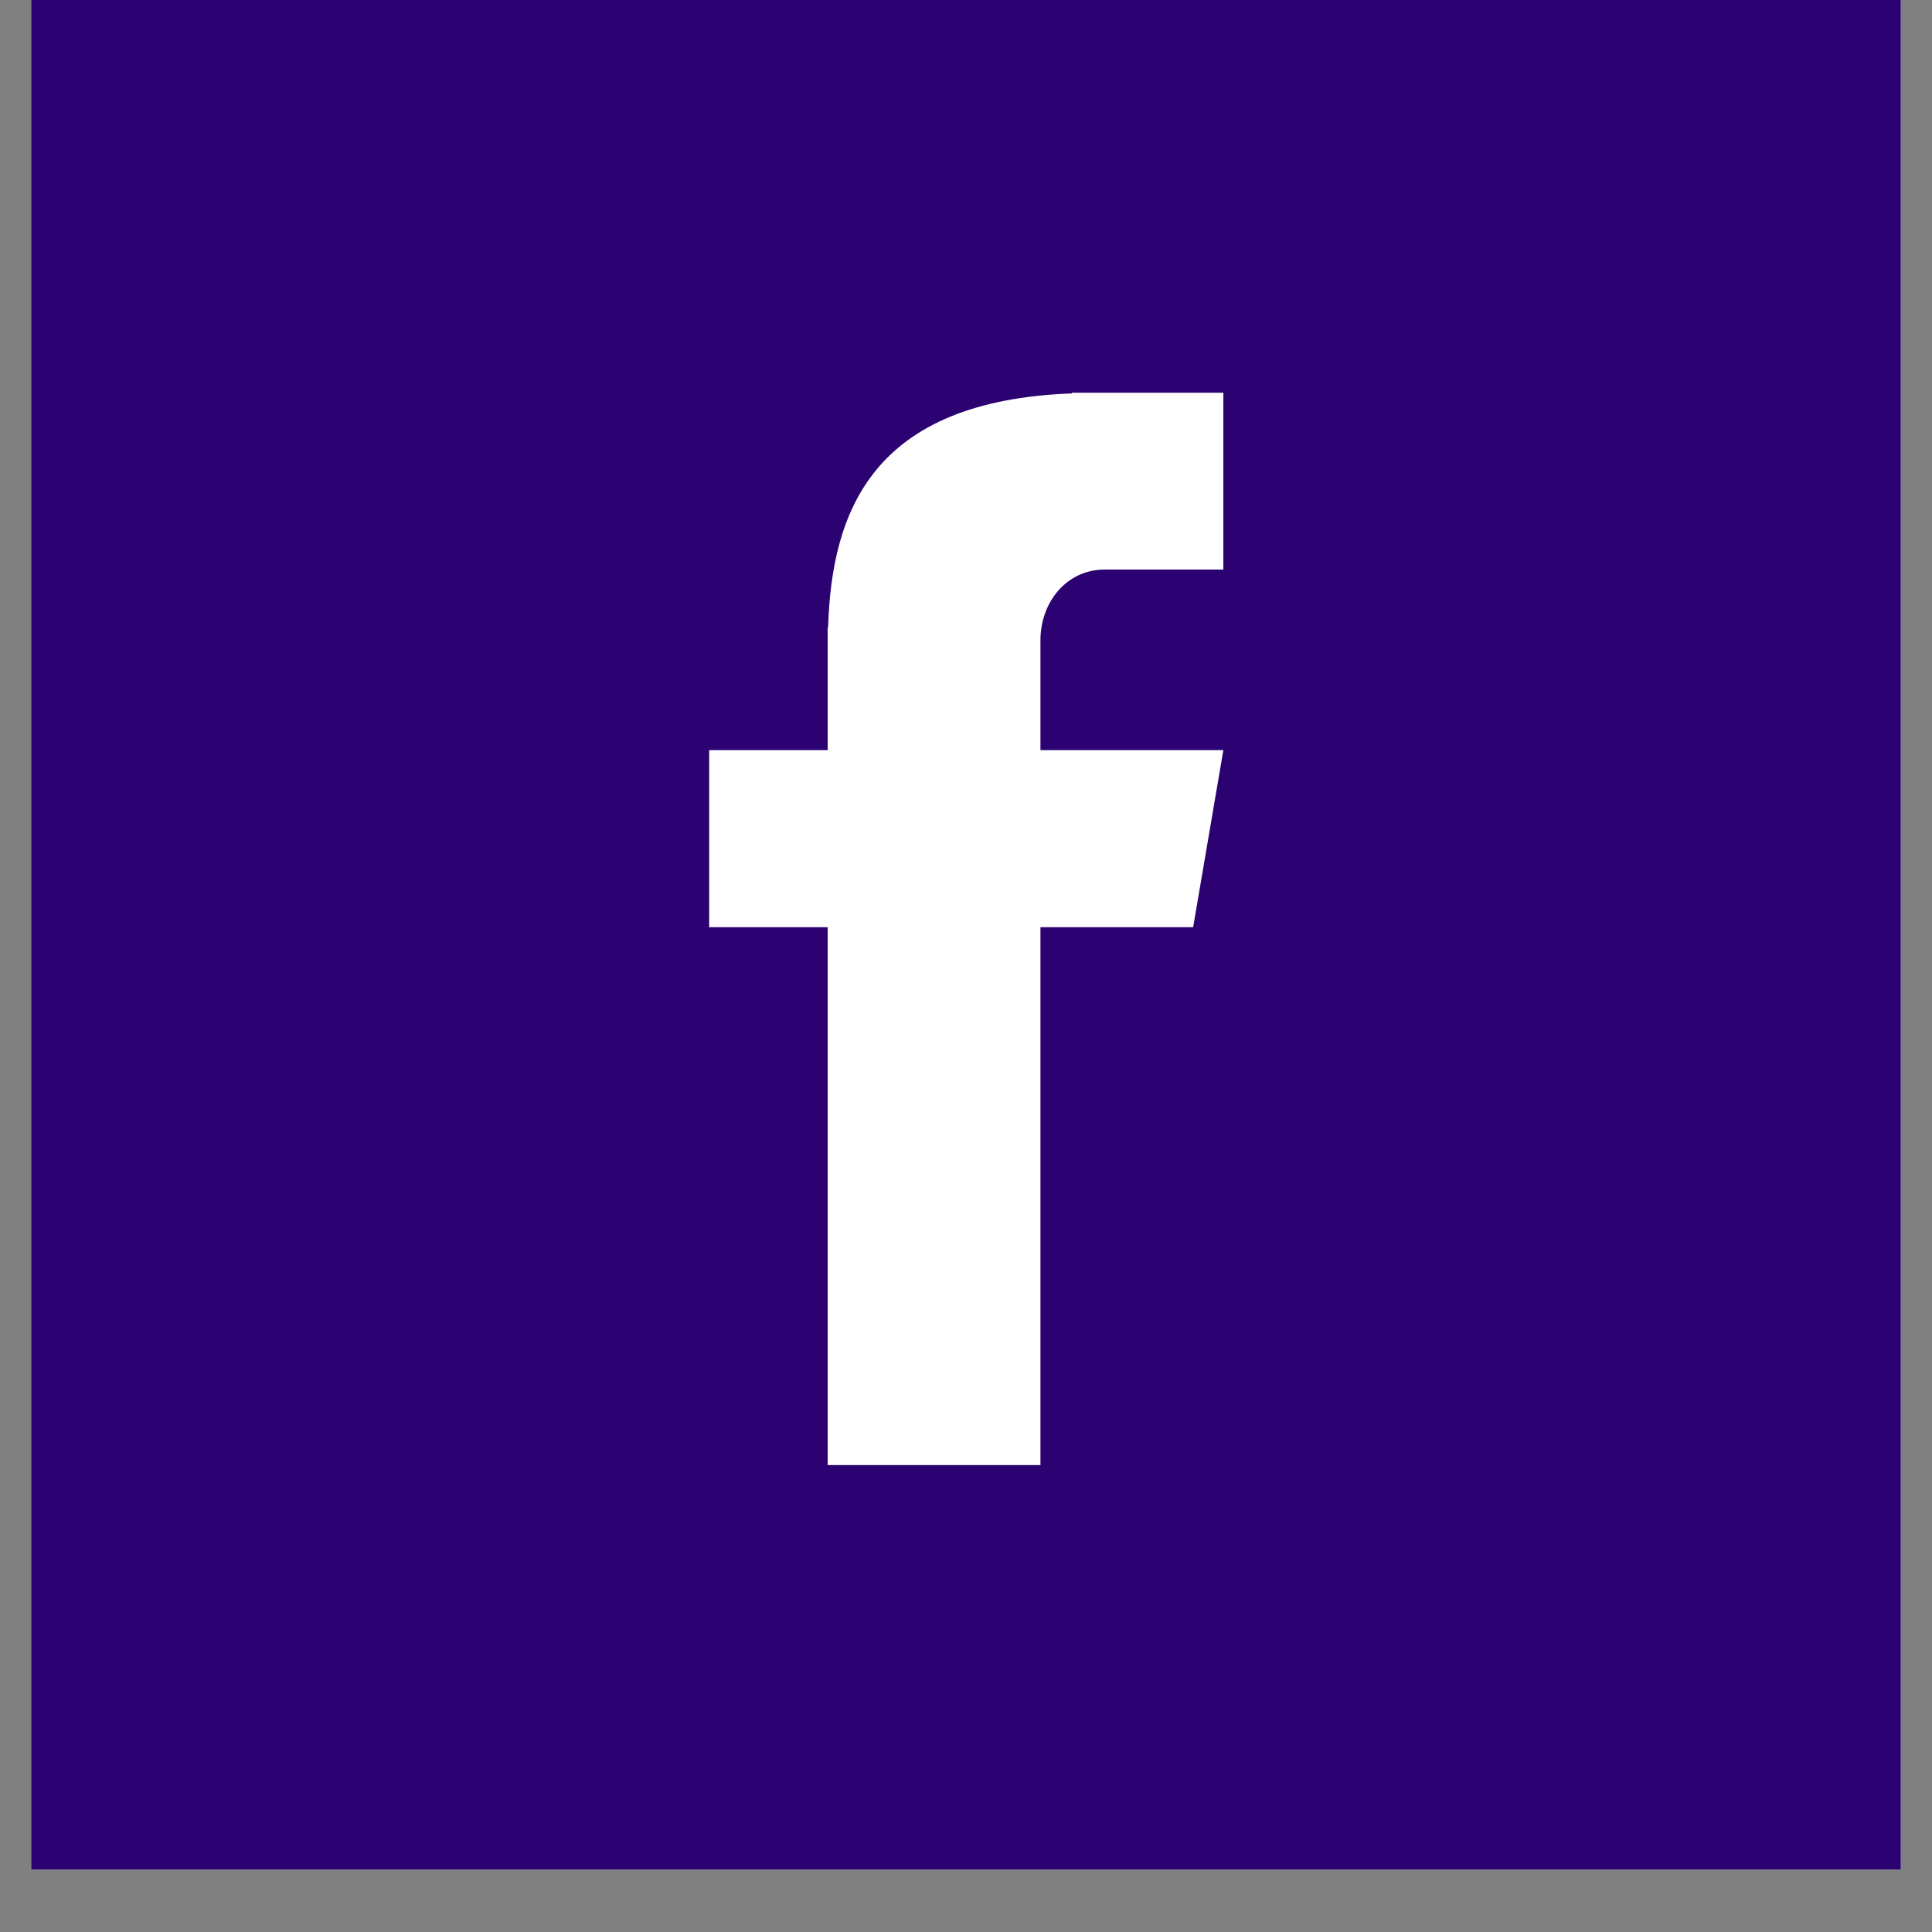
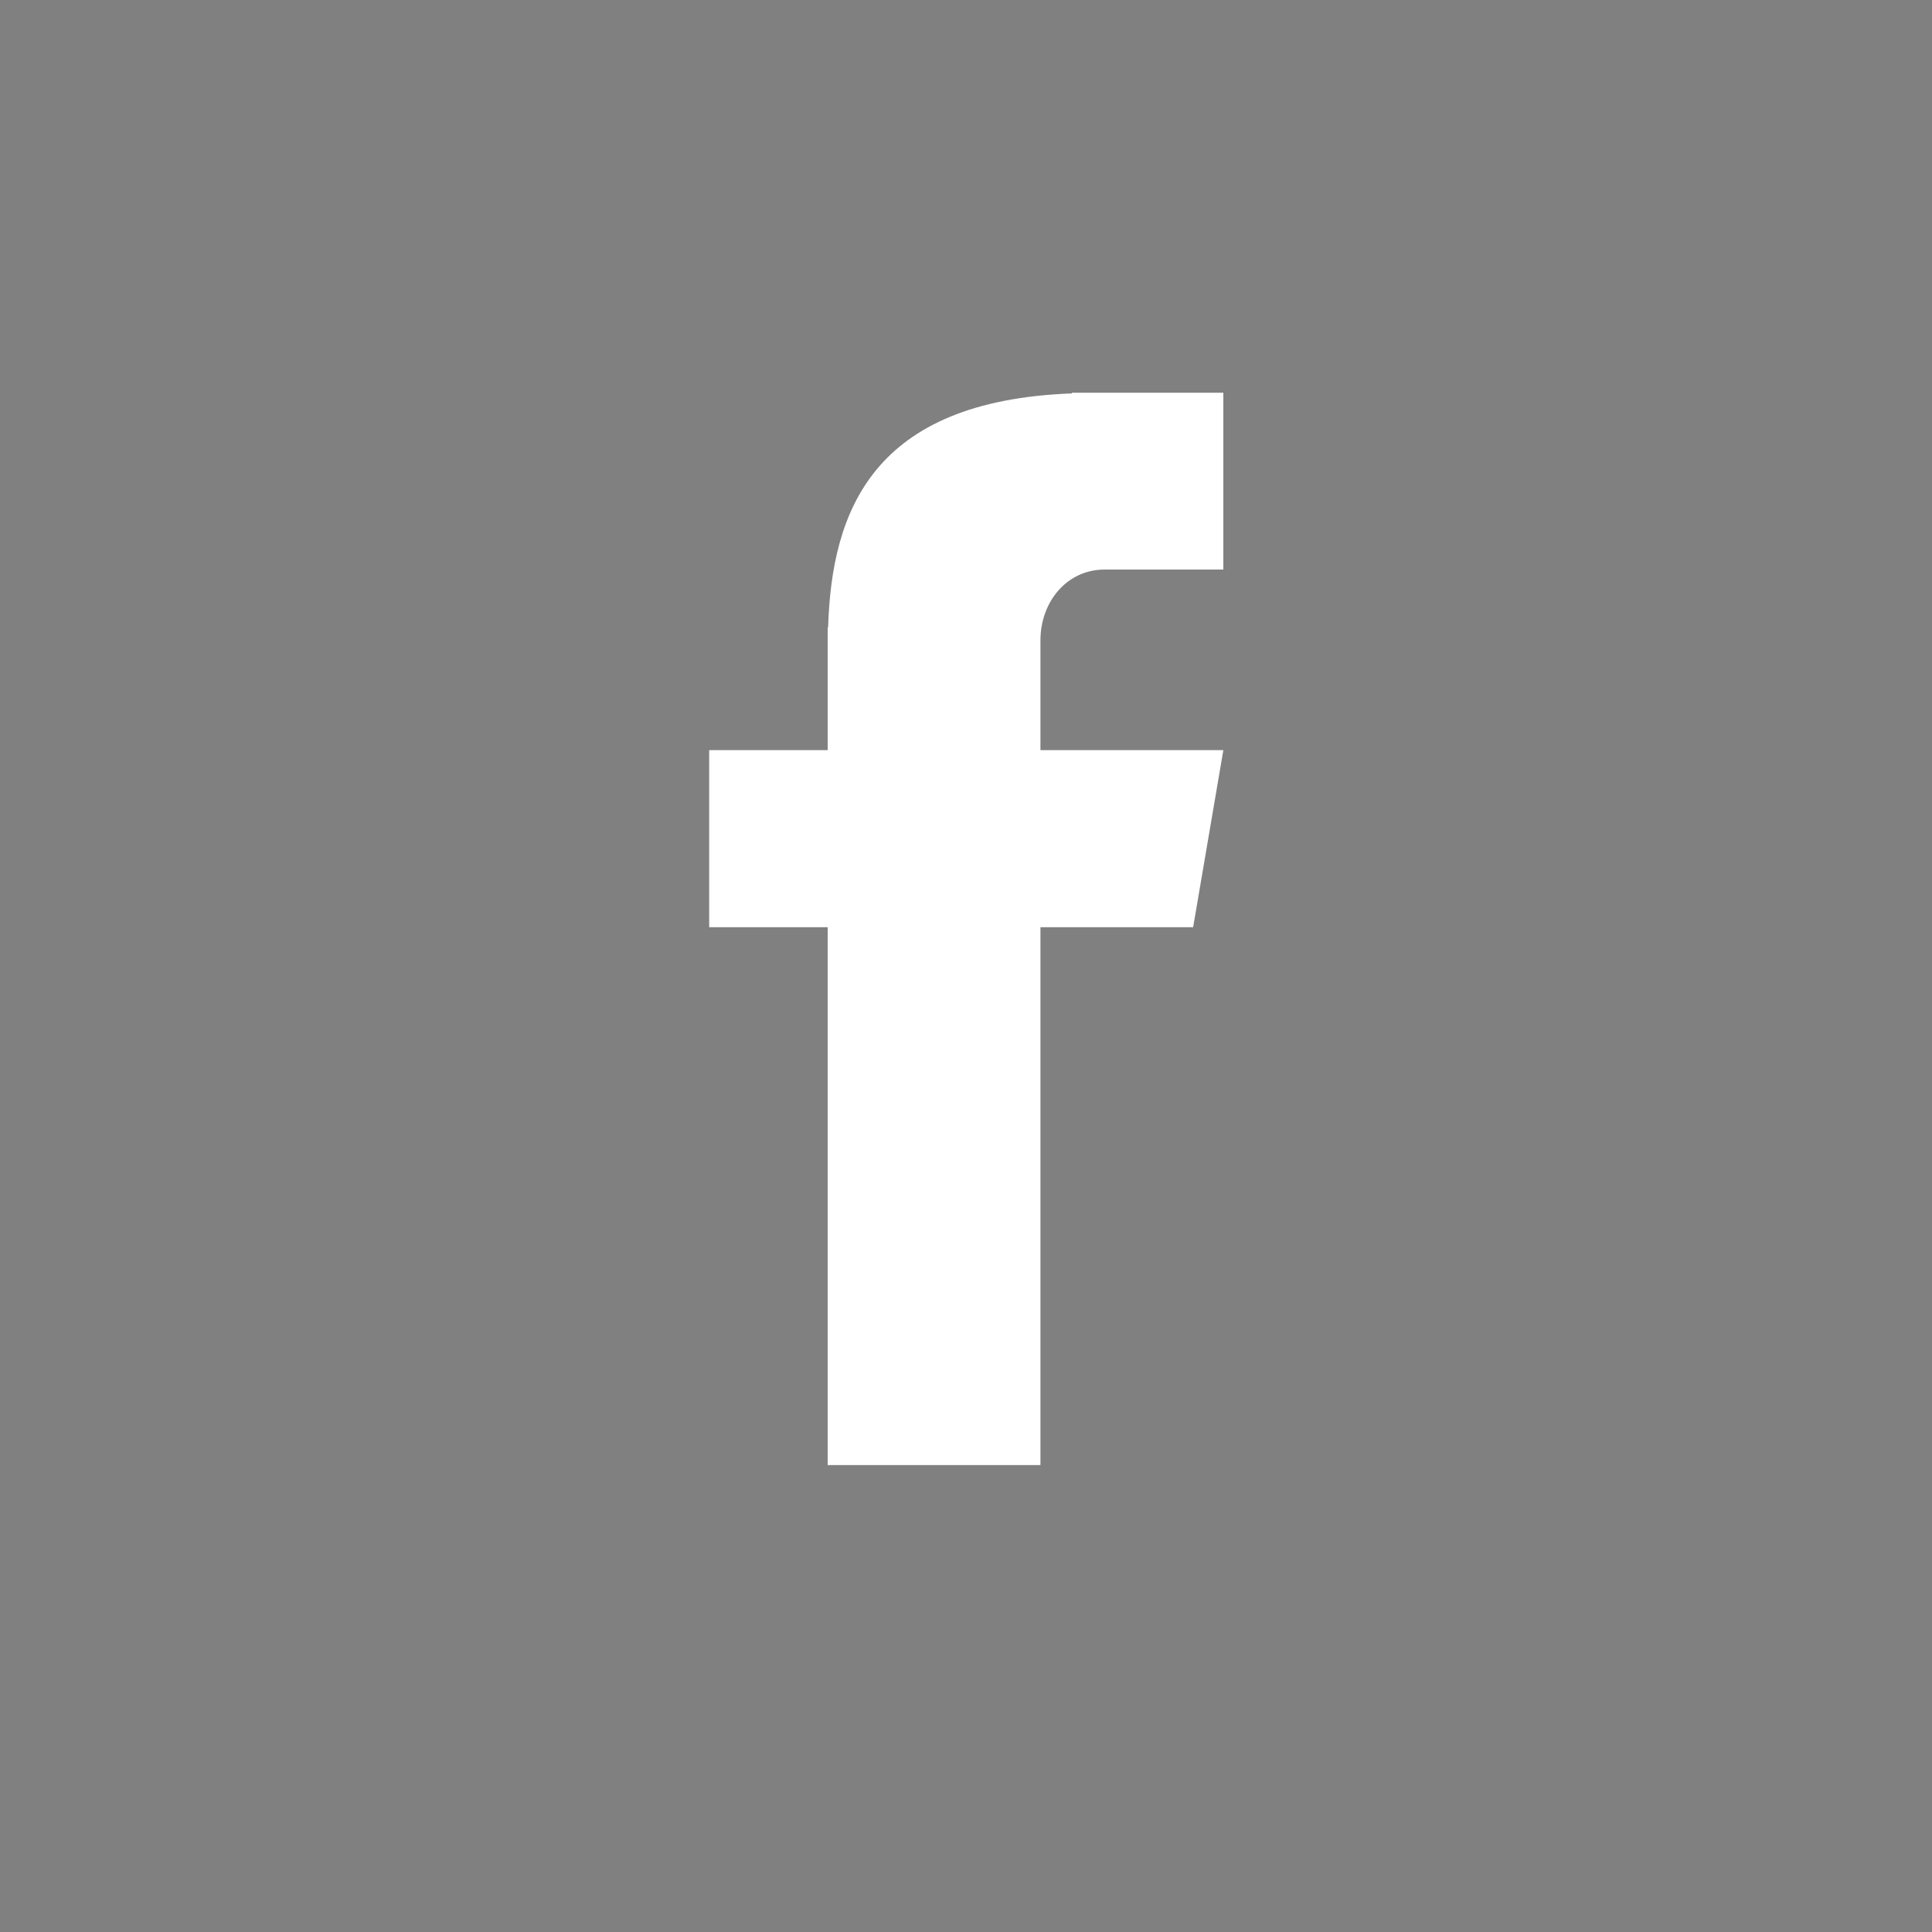
<svg xmlns="http://www.w3.org/2000/svg" width="40" zoomAndPan="magnify" viewBox="0 0 30 30" height="40" preserveAspectRatio="xMidYMid meet" version="1.0">
  <rect x="0" y="0" width="30" height="30" fill="#808080" stroke="none" />
  <defs>
    <clipPath id="3d779f29fa">
-       <path d="M 0.484 0 L 29.516 0 L 29.516 29.031 L 0.484 29.031 Z M 0.484 0 " clip-rule="nonzero" />
-     </clipPath>
+       </clipPath>
    <clipPath id="c15c1d910c">
      <path d="M 11.012 6.078 L 18.996 6.078 L 18.996 22.773 L 11.012 22.773 Z M 11.012 6.078 " clip-rule="nonzero" />
    </clipPath>
  </defs>
  <g clip-path="url(#3d779f29fa)">
-     <path fill="#ffffff" d="M 0.484 0 L 29.516 0 L 29.516 29.031 L 0.484 29.031 Z M 0.484 0 " fill-opacity="1" fill-rule="nonzero" />
-     <path fill="#2c0272" d="M 0.484 0 L 29.516 0 L 29.516 29.031 L 0.484 29.031 Z M 0.484 0 " fill-opacity="1" fill-rule="nonzero" />
+     <path fill="#ffffff" d="M 0.484 0 L 29.516 0 L 0.484 29.031 Z M 0.484 0 " fill-opacity="1" fill-rule="nonzero" />
  </g>
  <g clip-path="url(#c15c1d910c)">
    <path fill="#ffffff" d="M 17.152 8.844 L 18.996 8.844 L 18.996 6.098 L 16.645 6.098 L 16.645 6.109 C 13.551 6.223 12.914 7.934 12.859 9.742 L 12.852 9.742 L 12.852 11.648 L 11.012 11.648 L 11.012 14.398 L 12.852 14.398 L 12.852 22.75 L 16.156 22.75 L 16.156 14.398 L 18.527 14.398 L 18.996 11.648 L 16.156 11.648 L 16.156 9.945 C 16.156 9.34 16.57 8.844 17.152 8.844 Z M 17.152 8.844 " fill-opacity="1" fill-rule="nonzero" />
  </g>
</svg>